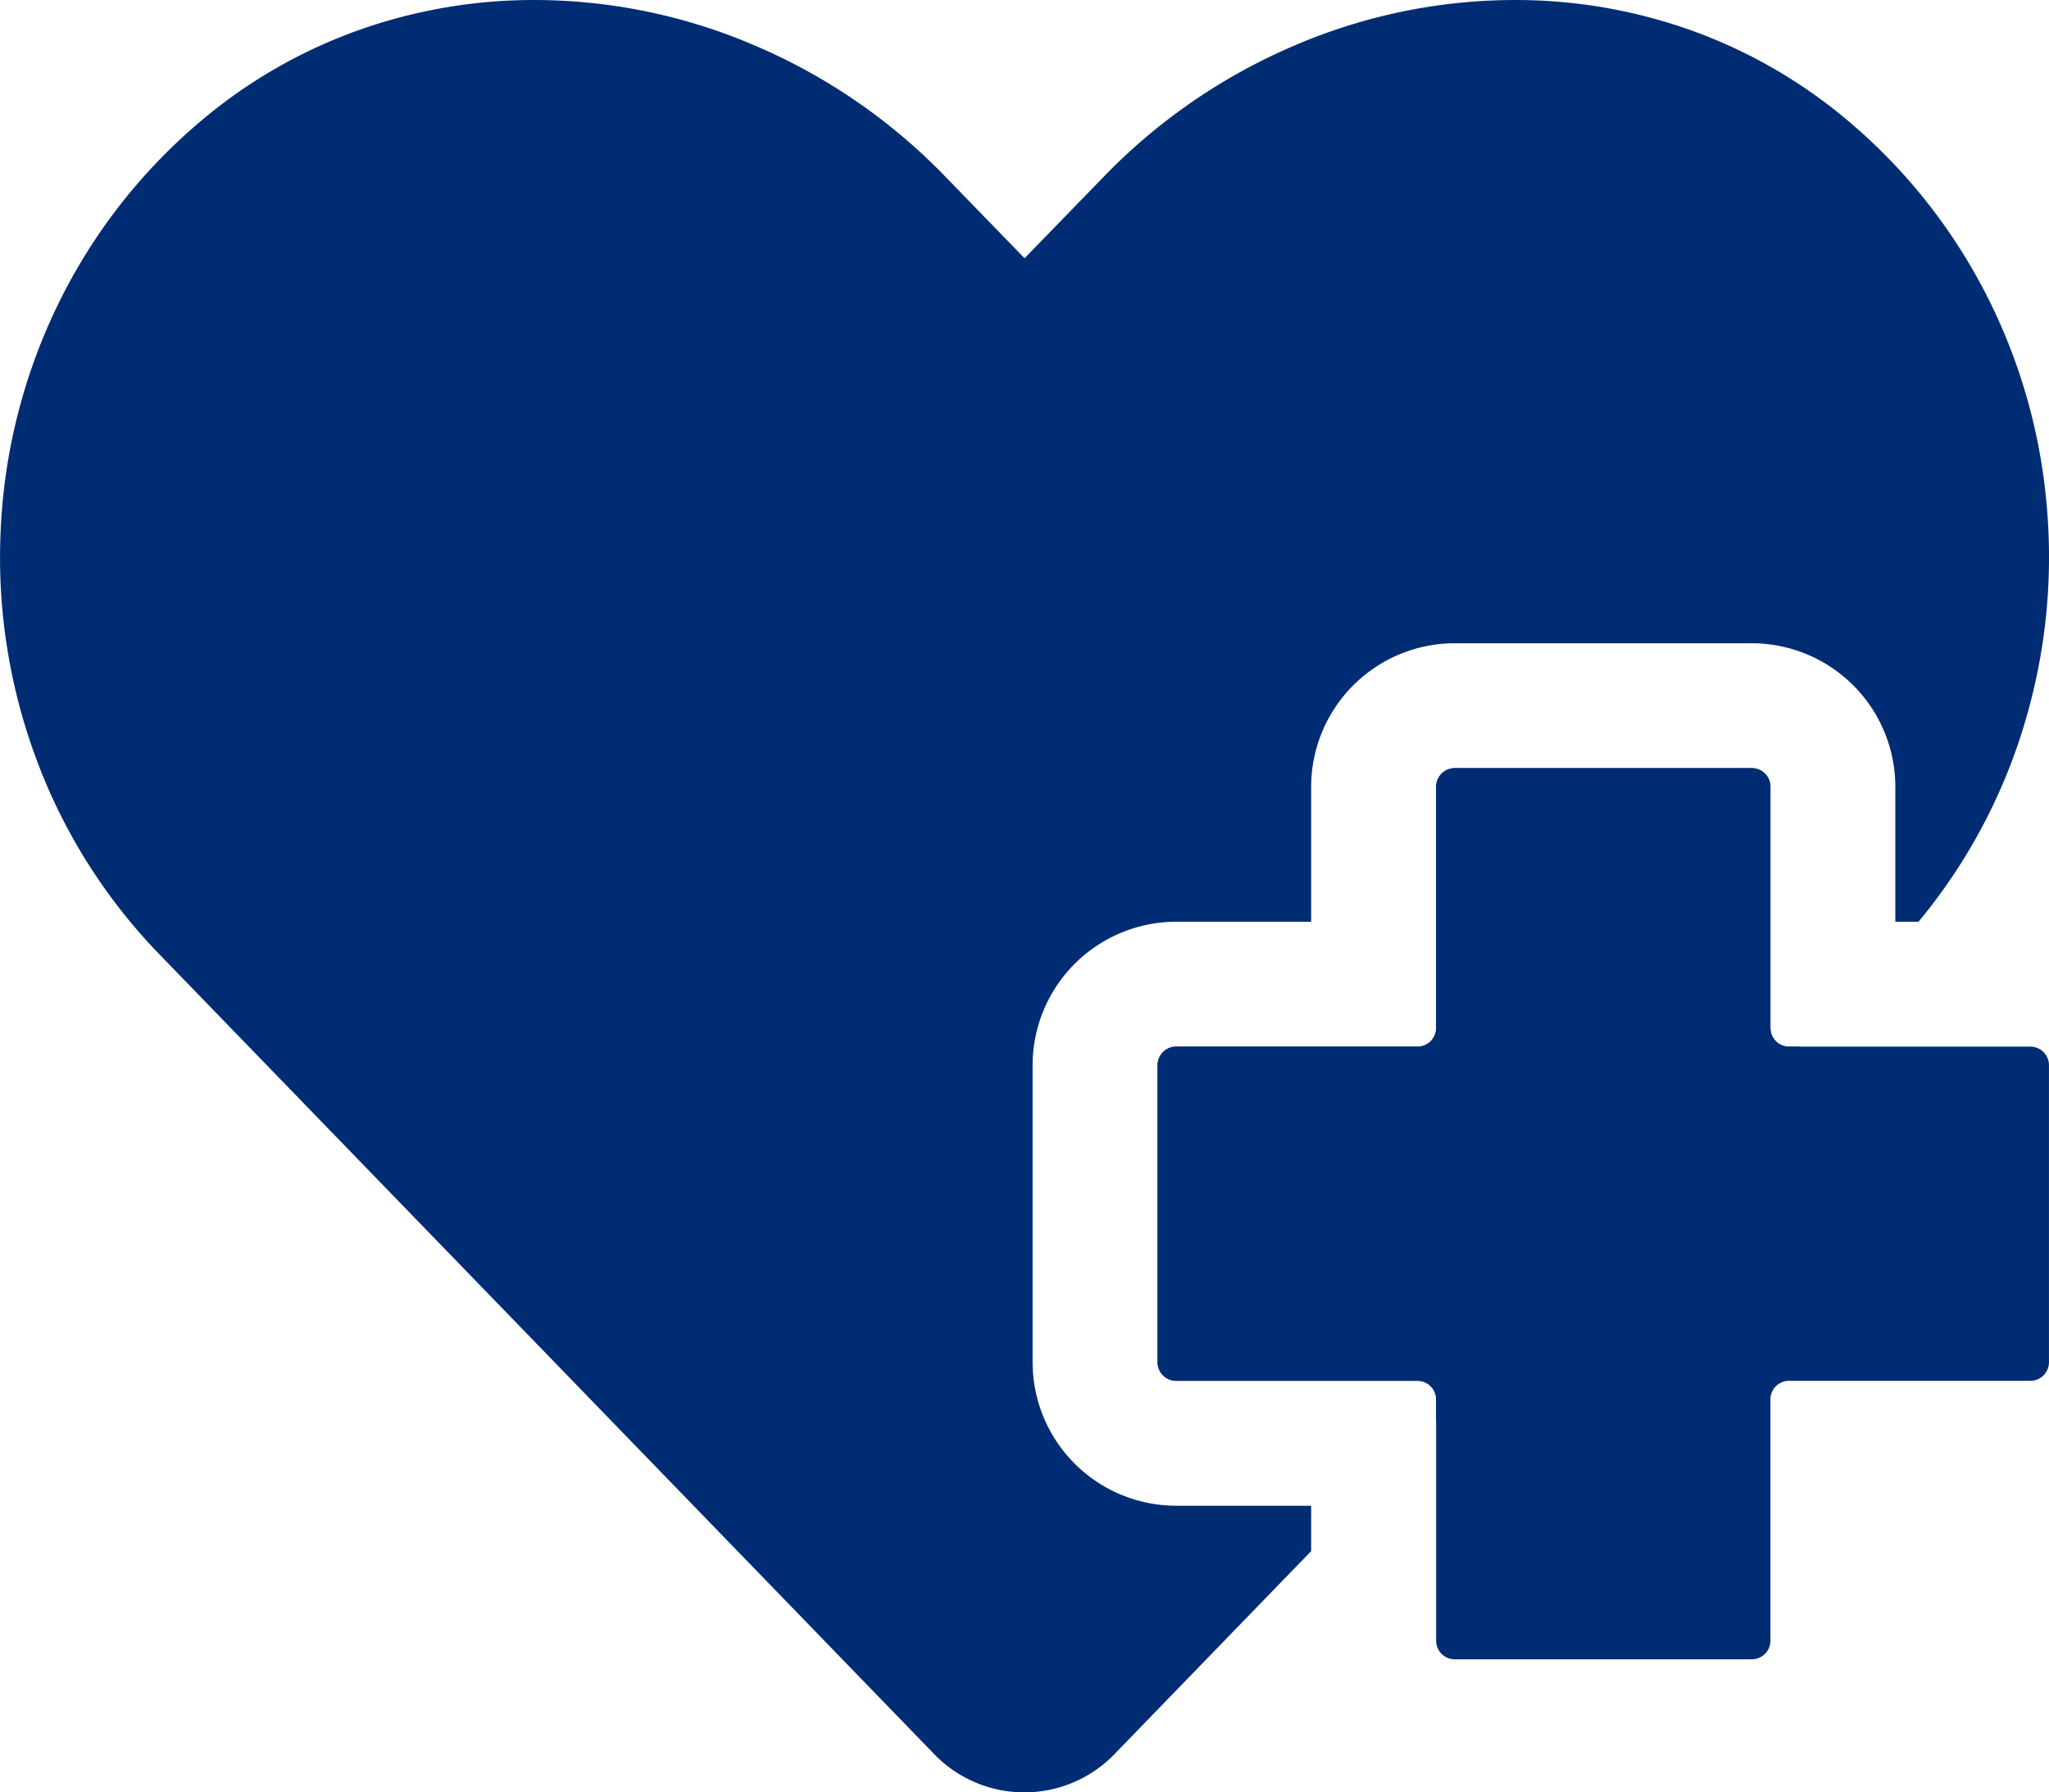
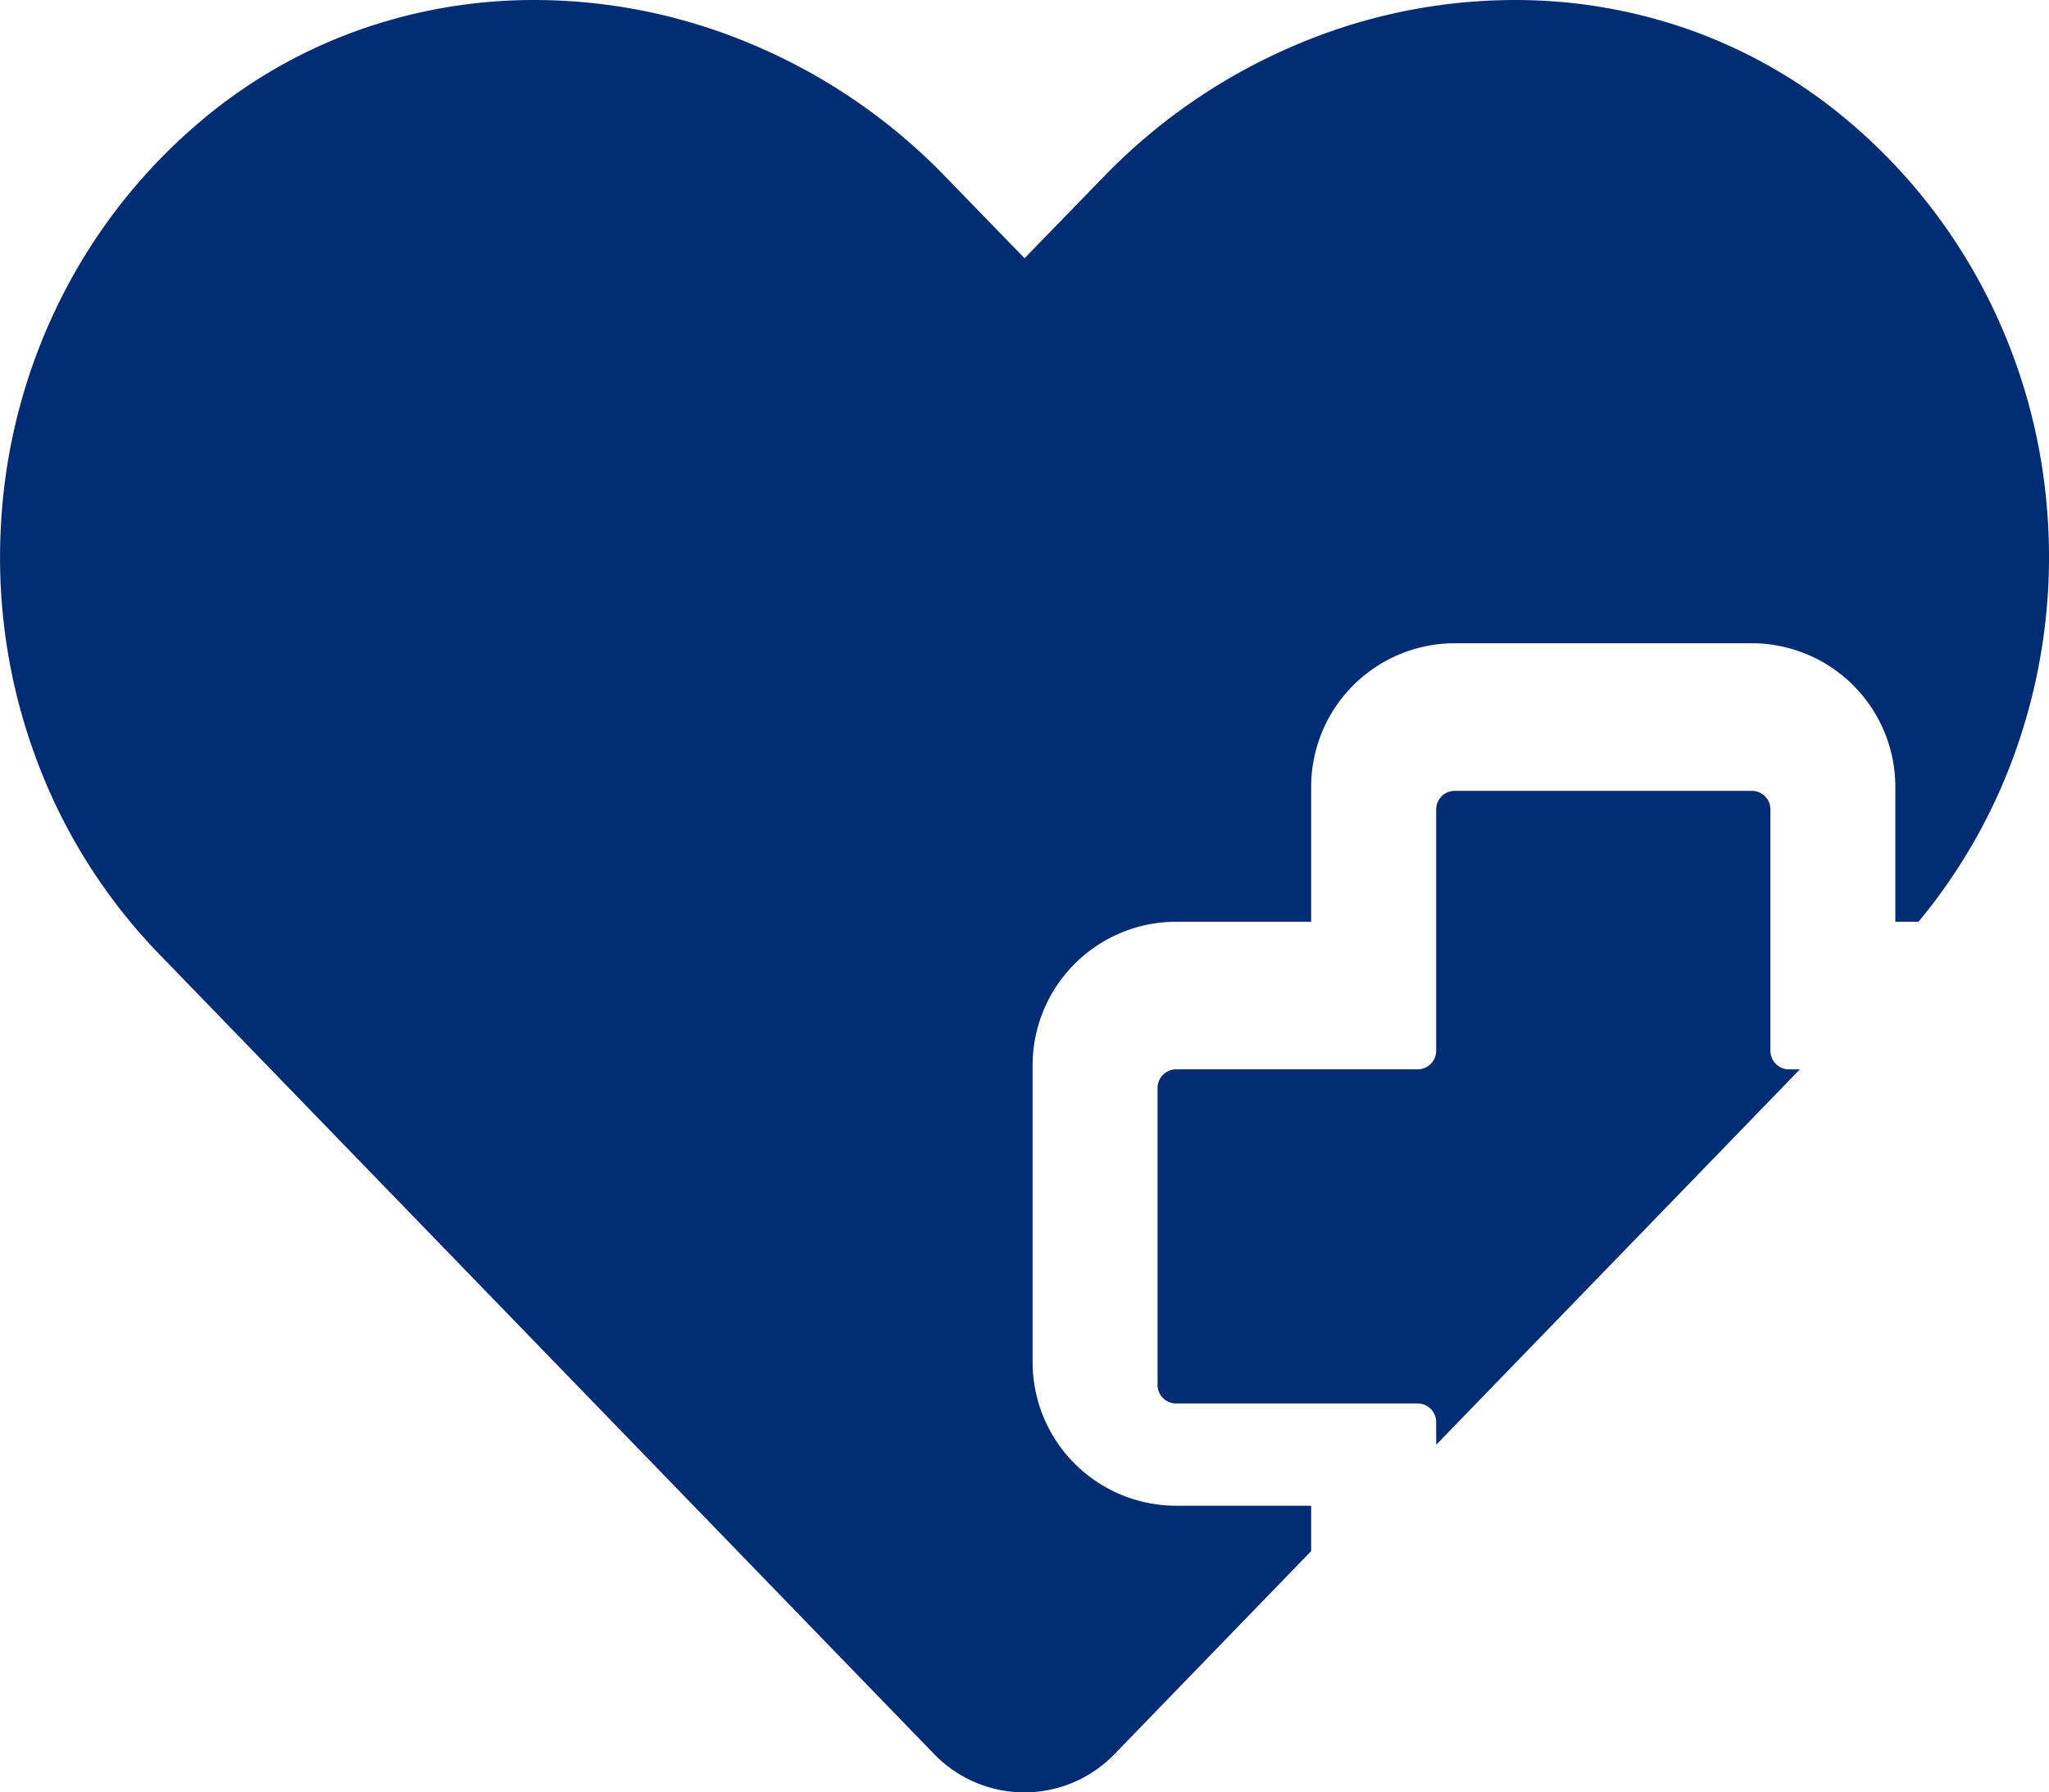
<svg xmlns="http://www.w3.org/2000/svg" width="131.182" height="114.782" viewBox="0 0 131.182 114.782">
  <g id="Group_176" data-name="Group 176" transform="translate(-811.218 -3839.218)">
-     <path id="Subtraction_2" data-name="Subtraction 2" d="M-3501.421-14173.219a8.026,8.026,0,0,1-5.8-2.48l-49.574-51.187a35.874,35.874,0,0,1-7.97-12.75,36.929,36.929,0,0,1-2.188-14.479,36.682,36.682,0,0,1,3.521-14.089,35.893,35.893,0,0,1,9.174-11.947,32.57,32.57,0,0,1,10.217-5.919,33.448,33.448,0,0,1,11.27-1.93,35.776,35.776,0,0,1,14.063,2.9,37.237,37.237,0,0,1,12.255,8.436l5.047,5.2,5.05-5.2a37.348,37.348,0,0,1,12.266-8.436,35.778,35.778,0,0,1,14.06-2.9,33.418,33.418,0,0,1,11.265,1.929,32.616,32.616,0,0,1,10.214,5.92,35.916,35.916,0,0,1,8.915,11.415,36.608,36.608,0,0,1,3.7,13.458,37.02,37.02,0,0,1-1.51,13.816,35.982,35.982,0,0,1-6.727,12.488h-1.484v-8.645a9.2,9.2,0,0,0-9.186-9.189h-19.025a9.2,9.2,0,0,0-9.189,9.189v8.645h-8.644a9.2,9.2,0,0,0-9.19,9.189v19.021a9.2,9.2,0,0,0,9.19,9.189h8.644v2.905l-12.561,12.97A8.026,8.026,0,0,1-3501.421-14173.219Zm26.367-23.714v-1.453a1.192,1.192,0,0,0-1.191-1.191H-3491.7a1.19,1.19,0,0,1-1.191-1.187v-19.021a1.192,1.192,0,0,1,1.191-1.19h15.456a1.191,1.191,0,0,0,1.191-1.187v-15.456a1.19,1.19,0,0,1,1.187-1.19h19.025a1.19,1.19,0,0,1,1.187,1.19v15.456a1.189,1.189,0,0,0,1.187,1.188h.7l-23.284,24.041Z" transform="translate(4378.219 18127.219)" fill="#002c73" />
-     <path id="Icon_map-health" data-name="Icon map-health" d="M57.789,19.743A1.192,1.192,0,0,0,56.6,18.554H41.144a1.192,1.192,0,0,1-1.189-1.189V1.909A1.192,1.192,0,0,0,38.766.72H19.743a1.192,1.192,0,0,0-1.189,1.189V17.365a1.192,1.192,0,0,1-1.189,1.189H1.909A1.192,1.192,0,0,0,.72,19.743V38.766a1.192,1.192,0,0,0,1.189,1.189H17.365a1.192,1.192,0,0,1,1.189,1.189V56.6a1.192,1.192,0,0,0,1.189,1.189H38.766A1.192,1.192,0,0,0,39.955,56.6V41.144a1.192,1.192,0,0,1,1.189-1.189H56.6a1.192,1.192,0,0,0,1.189-1.189Z" transform="translate(884.609 3887.689)" fill="#002c73" />
+     <path id="Subtraction_2" data-name="Subtraction 2" d="M-3501.421-14173.219a8.026,8.026,0,0,1-5.8-2.48l-49.574-51.187a35.874,35.874,0,0,1-7.97-12.75,36.929,36.929,0,0,1-2.188-14.479,36.682,36.682,0,0,1,3.521-14.089,35.893,35.893,0,0,1,9.174-11.947,32.57,32.57,0,0,1,10.217-5.919,33.448,33.448,0,0,1,11.27-1.93,35.776,35.776,0,0,1,14.063,2.9,37.237,37.237,0,0,1,12.255,8.436l5.047,5.2,5.05-5.2a37.348,37.348,0,0,1,12.266-8.436,35.778,35.778,0,0,1,14.06-2.9,33.418,33.418,0,0,1,11.265,1.929,32.616,32.616,0,0,1,10.214,5.92,35.916,35.916,0,0,1,8.915,11.415,36.608,36.608,0,0,1,3.7,13.458,37.02,37.02,0,0,1-1.51,13.816,35.982,35.982,0,0,1-6.727,12.488h-1.484v-8.645a9.2,9.2,0,0,0-9.186-9.189h-19.025a9.2,9.2,0,0,0-9.189,9.189v8.645h-8.644a9.2,9.2,0,0,0-9.19,9.189v19.021a9.2,9.2,0,0,0,9.19,9.189h8.644v2.905l-12.561,12.97A8.026,8.026,0,0,1-3501.421-14173.219Zm26.367-23.714a1.192,1.192,0,0,0-1.191-1.191H-3491.7a1.19,1.19,0,0,1-1.191-1.187v-19.021a1.192,1.192,0,0,1,1.191-1.19h15.456a1.191,1.191,0,0,0,1.191-1.187v-15.456a1.19,1.19,0,0,1,1.187-1.19h19.025a1.19,1.19,0,0,1,1.187,1.19v15.456a1.189,1.189,0,0,0,1.187,1.188h.7l-23.284,24.041Z" transform="translate(4378.219 18127.219)" fill="#002c73" />
  </g>
</svg>